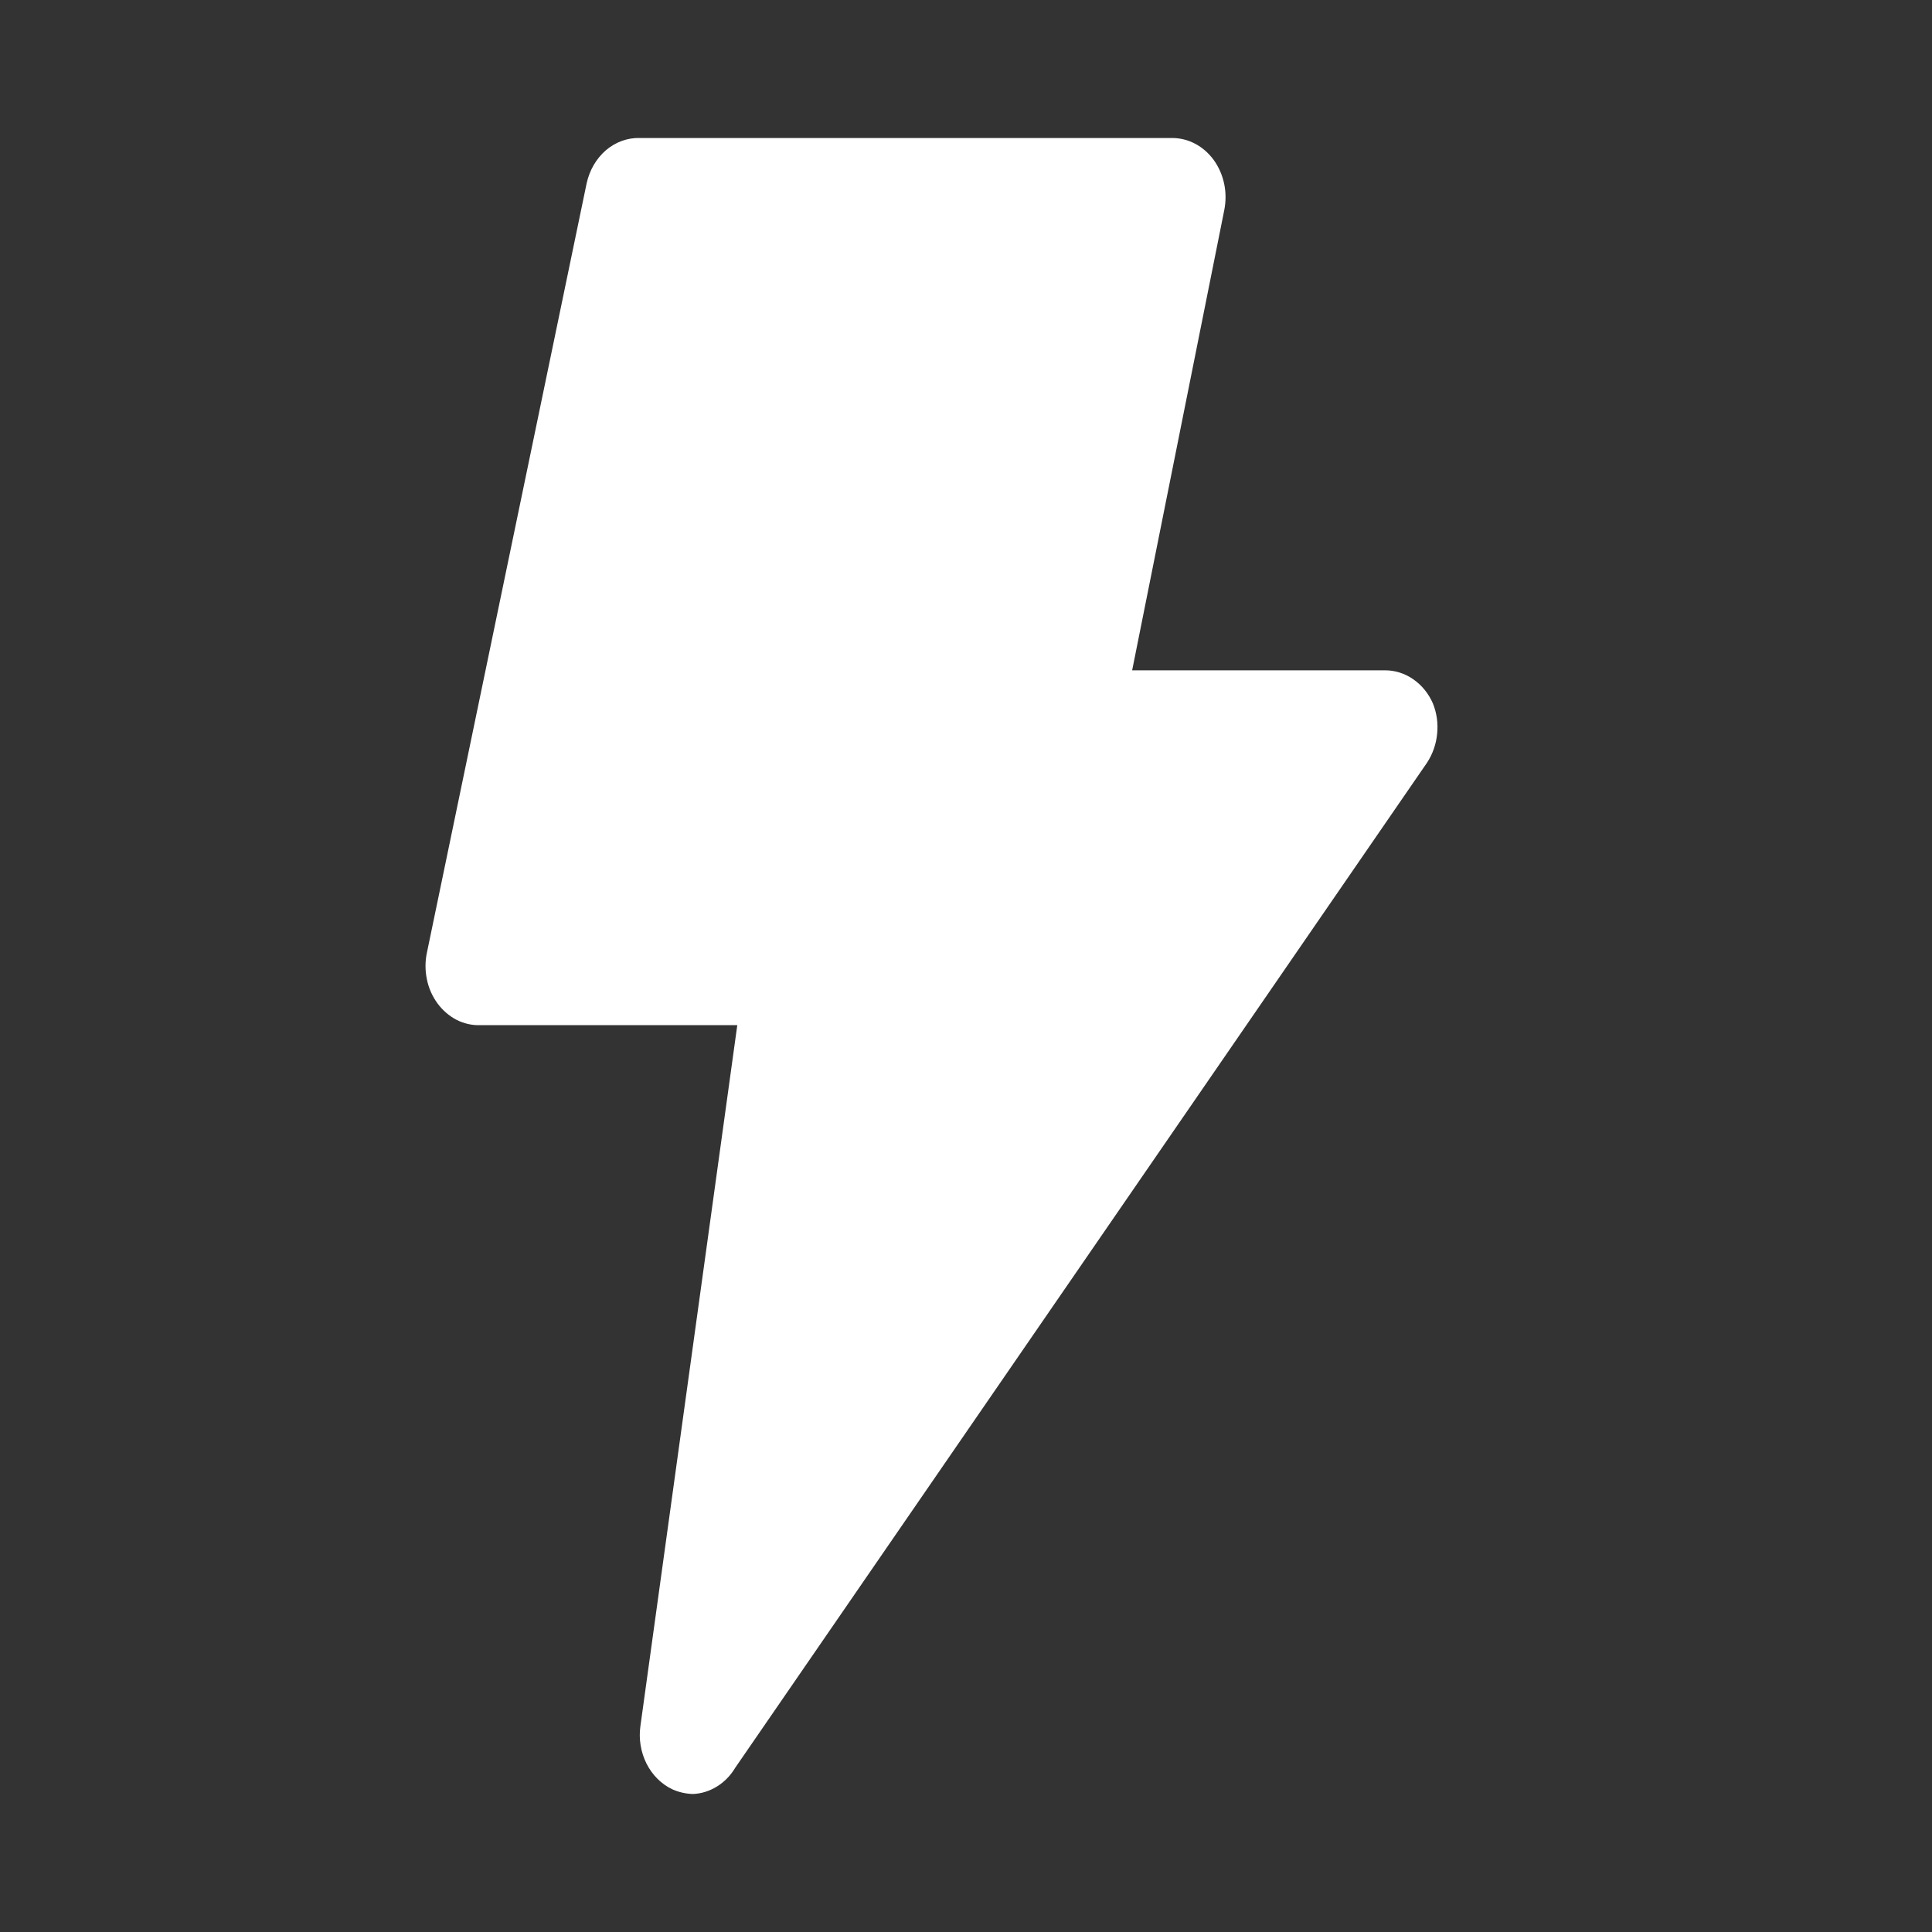
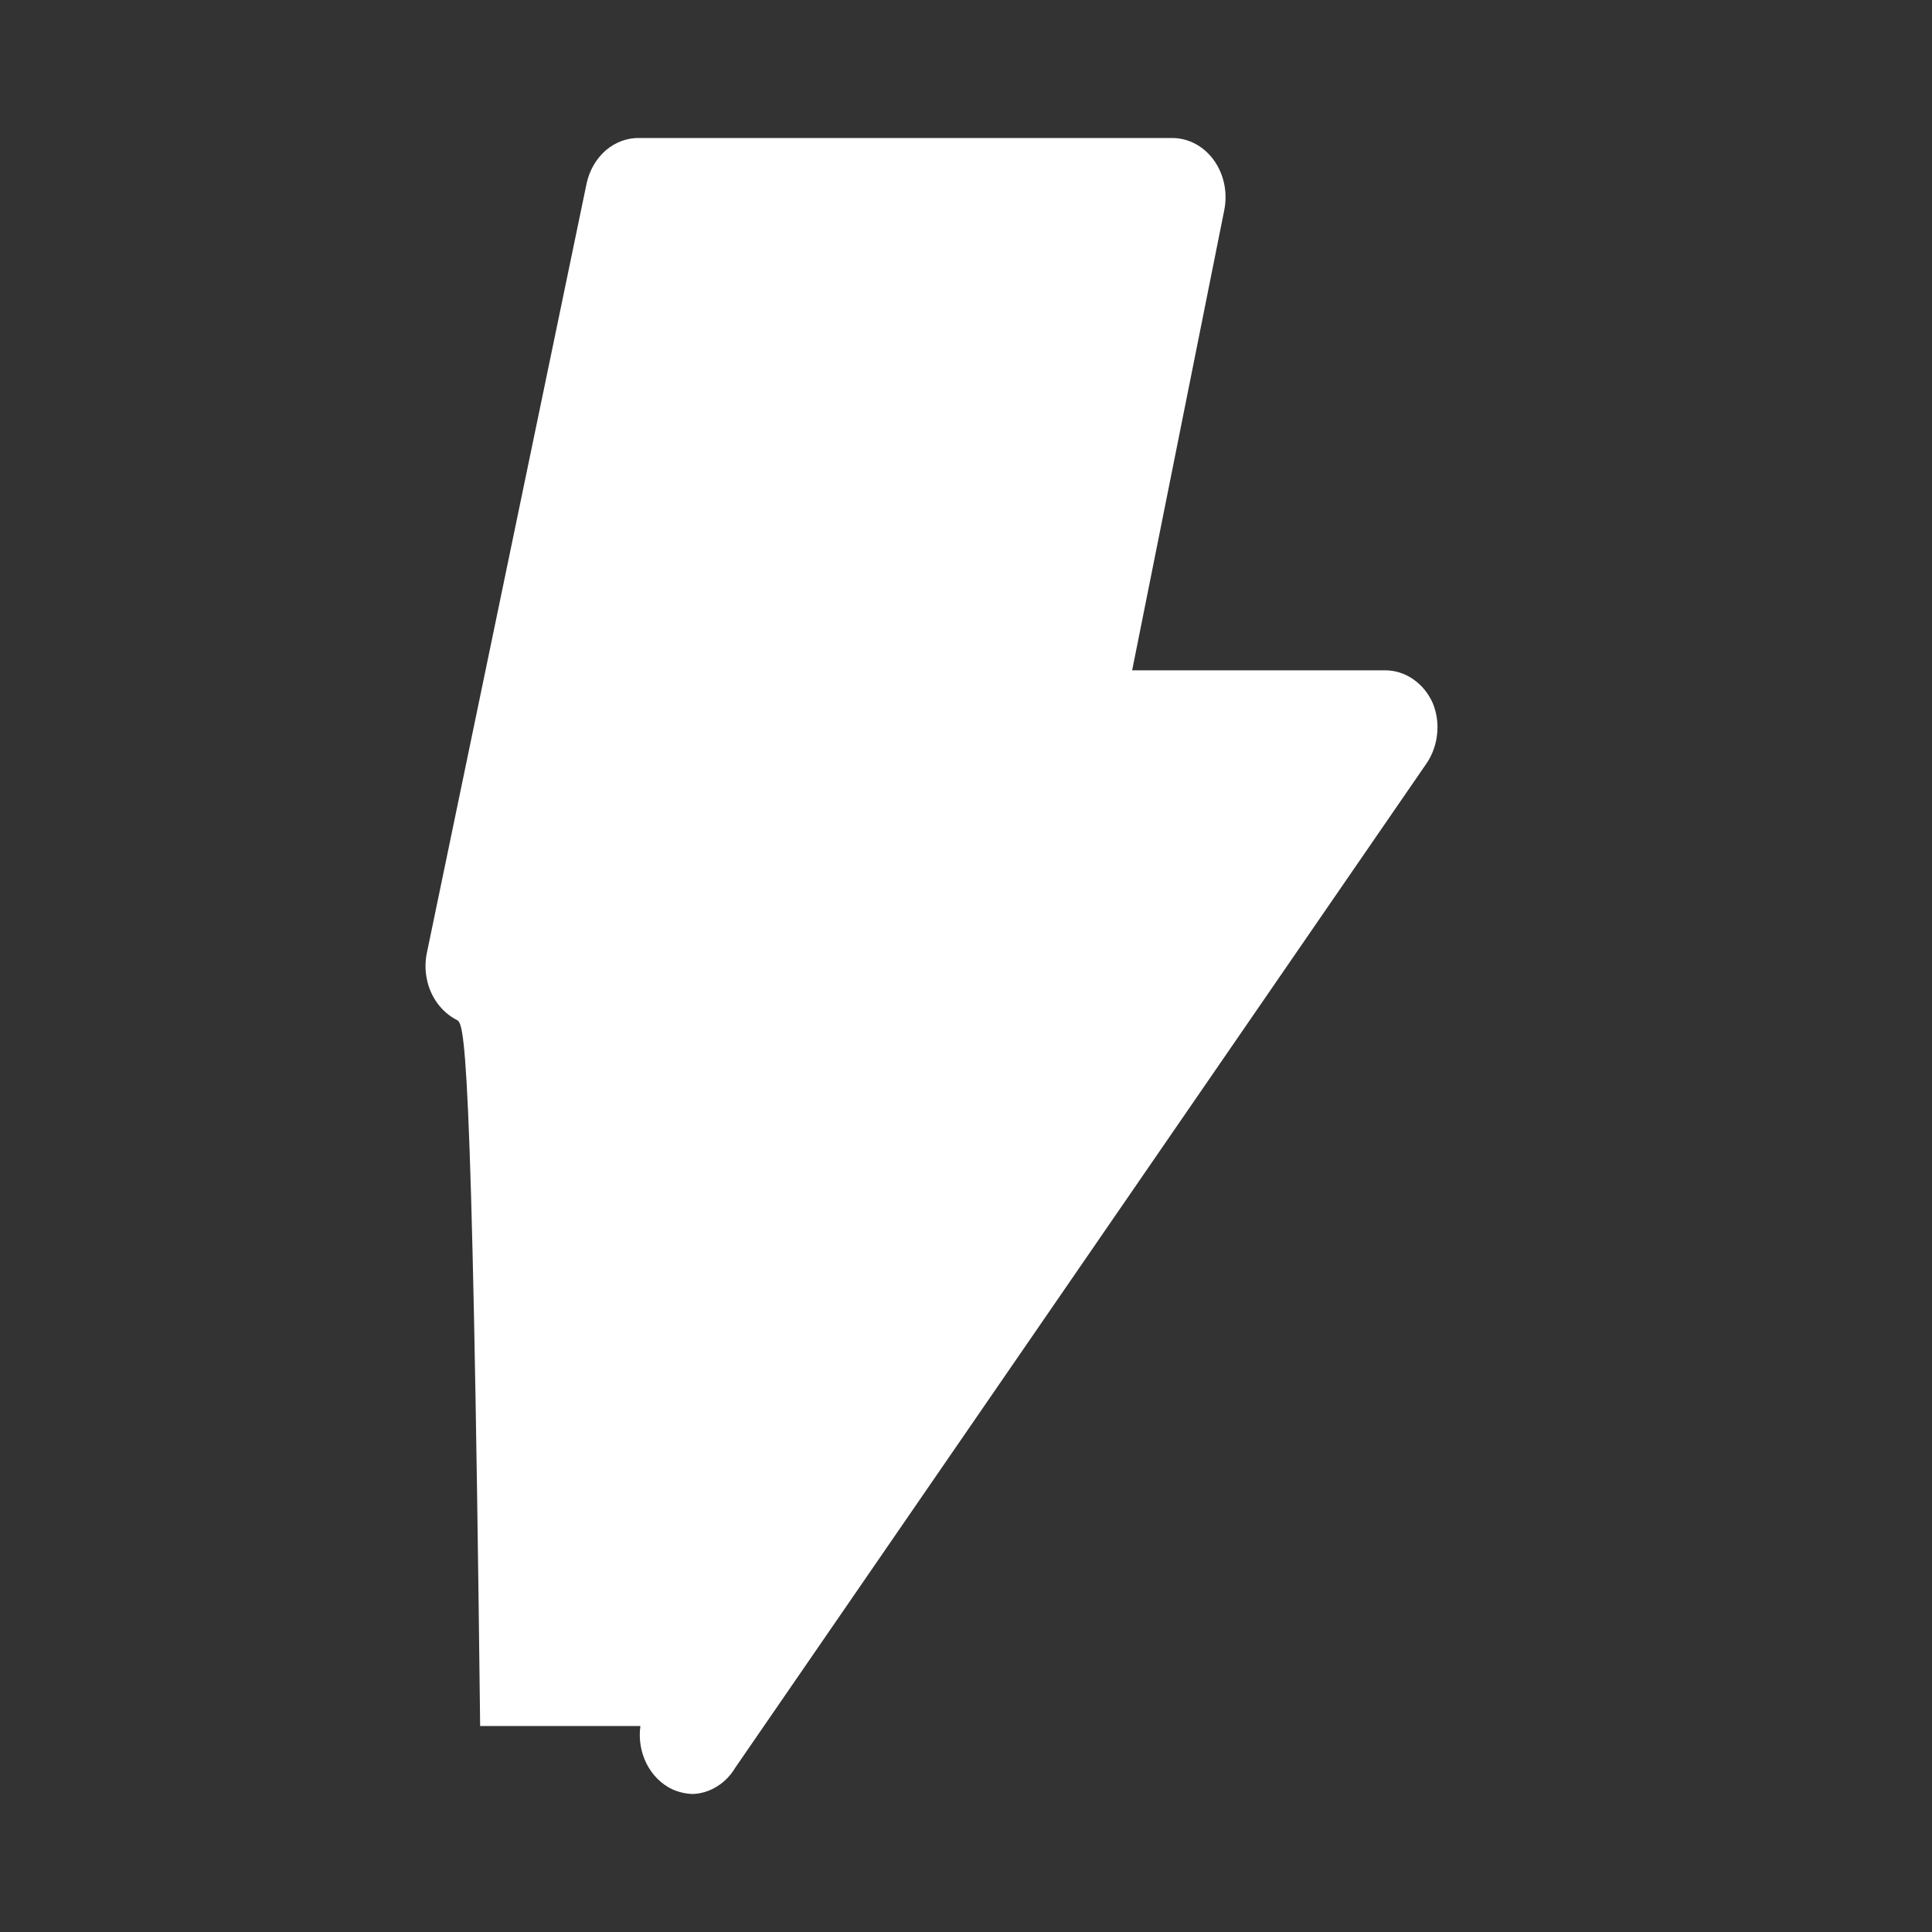
<svg xmlns="http://www.w3.org/2000/svg" width="21" height="21" viewBox="0 0 21 21" fill="none">
  <rect x="0" y="0" width="21" height="21" fill="#333333" stroke="none" />
-   <path d="M7.308 19.449C7.189 19.393 7.091 19.295 7.028 19.171C6.965 19.046 6.941 18.902 6.961 18.761L8.014 11.143H5.219C5.131 11.146 5.043 11.126 4.962 11.085C4.882 11.043 4.811 10.982 4.755 10.906C4.699 10.829 4.659 10.74 4.64 10.644C4.62 10.548 4.62 10.448 4.641 10.352L6.376 1.995C6.407 1.851 6.481 1.724 6.586 1.633C6.692 1.543 6.822 1.496 6.955 1.5L12.74 1.5C12.827 1.5 12.912 1.521 12.99 1.562C13.068 1.603 13.137 1.663 13.192 1.738C13.247 1.814 13.286 1.902 13.306 1.997C13.326 2.091 13.326 2.19 13.307 2.285L12.306 7.286L15.055 7.286C15.163 7.286 15.269 7.319 15.361 7.383C15.454 7.447 15.528 7.538 15.575 7.646C15.617 7.75 15.633 7.864 15.621 7.977C15.61 8.09 15.572 8.197 15.512 8.289L7.99 19.217C7.94 19.301 7.872 19.37 7.792 19.419C7.713 19.468 7.624 19.496 7.533 19.5C7.456 19.498 7.379 19.481 7.308 19.449Z" fill="white" />
+   <path d="M7.308 19.449C7.189 19.393 7.091 19.295 7.028 19.171C6.965 19.046 6.941 18.902 6.961 18.761H5.219C5.131 11.146 5.043 11.126 4.962 11.085C4.882 11.043 4.811 10.982 4.755 10.906C4.699 10.829 4.659 10.74 4.64 10.644C4.62 10.548 4.62 10.448 4.641 10.352L6.376 1.995C6.407 1.851 6.481 1.724 6.586 1.633C6.692 1.543 6.822 1.496 6.955 1.5L12.74 1.5C12.827 1.5 12.912 1.521 12.99 1.562C13.068 1.603 13.137 1.663 13.192 1.738C13.247 1.814 13.286 1.902 13.306 1.997C13.326 2.091 13.326 2.19 13.307 2.285L12.306 7.286L15.055 7.286C15.163 7.286 15.269 7.319 15.361 7.383C15.454 7.447 15.528 7.538 15.575 7.646C15.617 7.75 15.633 7.864 15.621 7.977C15.61 8.09 15.572 8.197 15.512 8.289L7.99 19.217C7.94 19.301 7.872 19.37 7.792 19.419C7.713 19.468 7.624 19.496 7.533 19.5C7.456 19.498 7.379 19.481 7.308 19.449Z" fill="white" />
</svg>